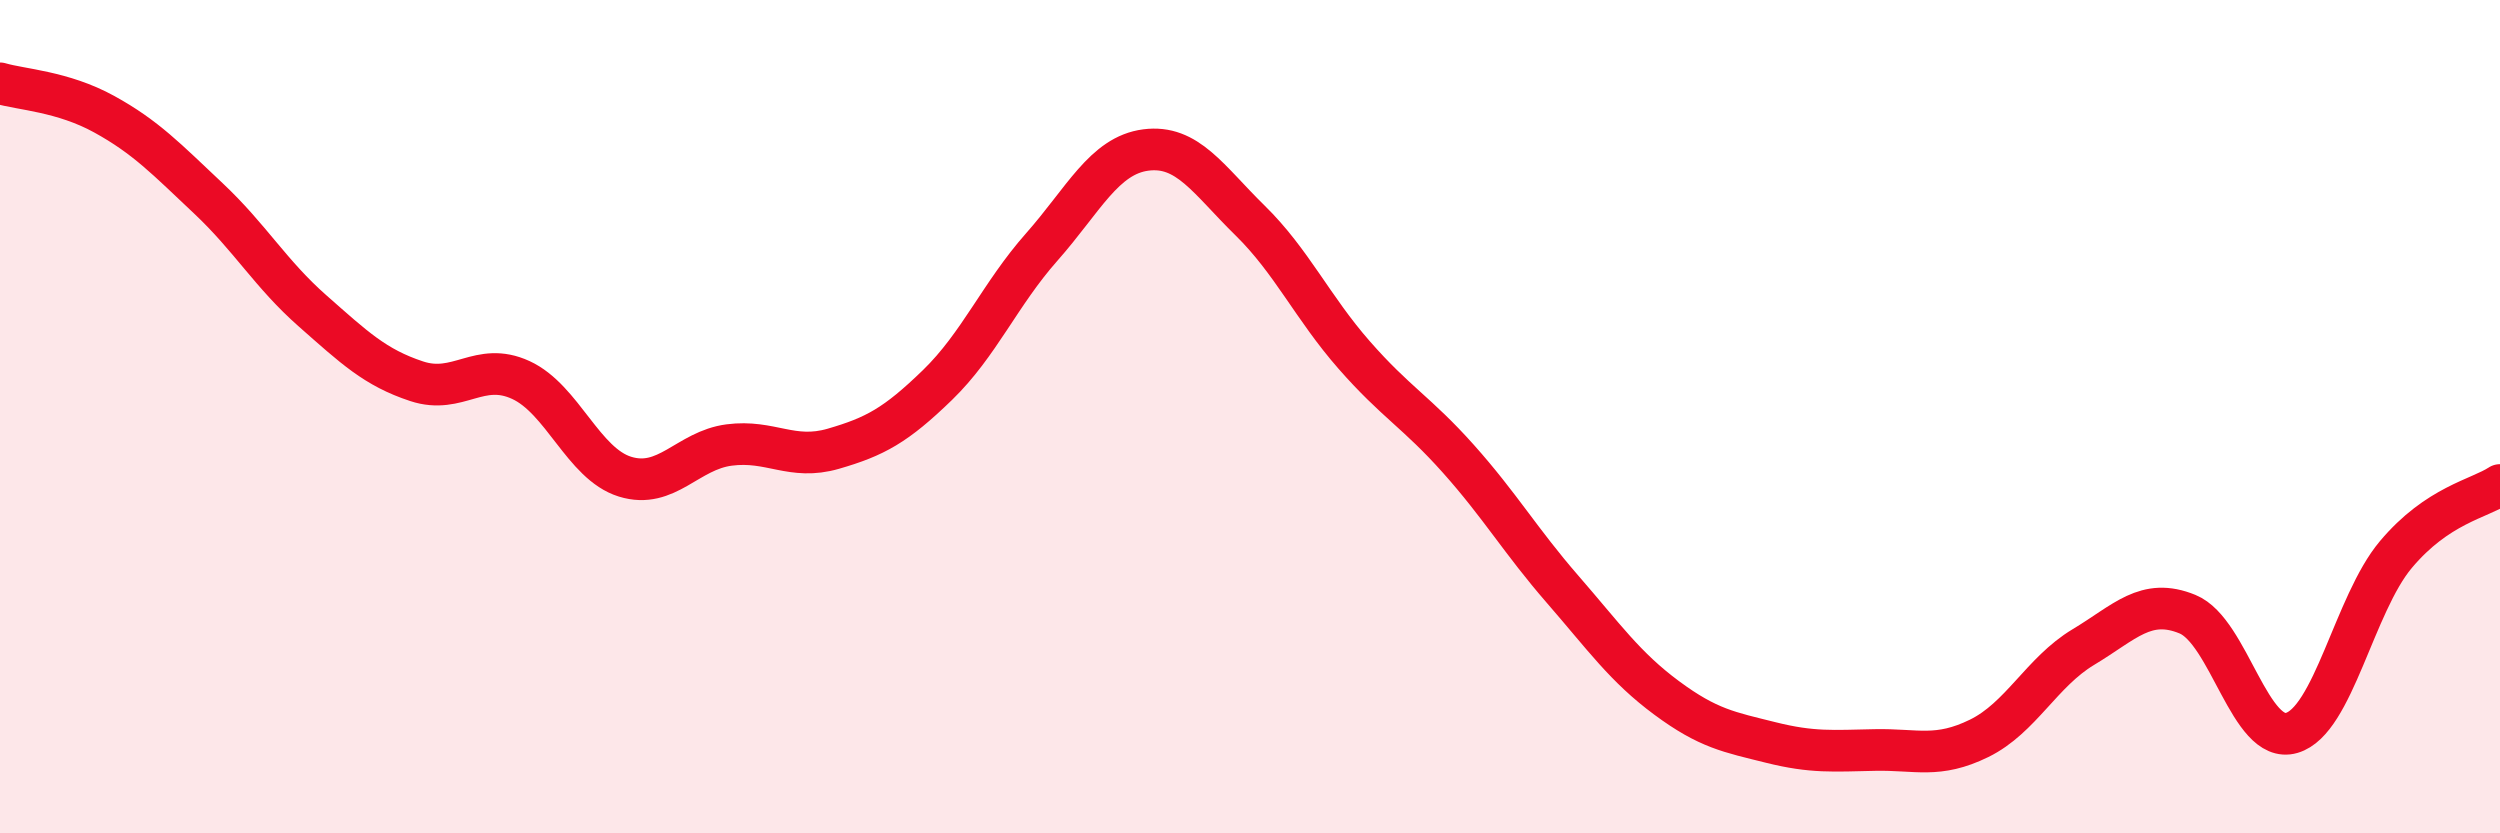
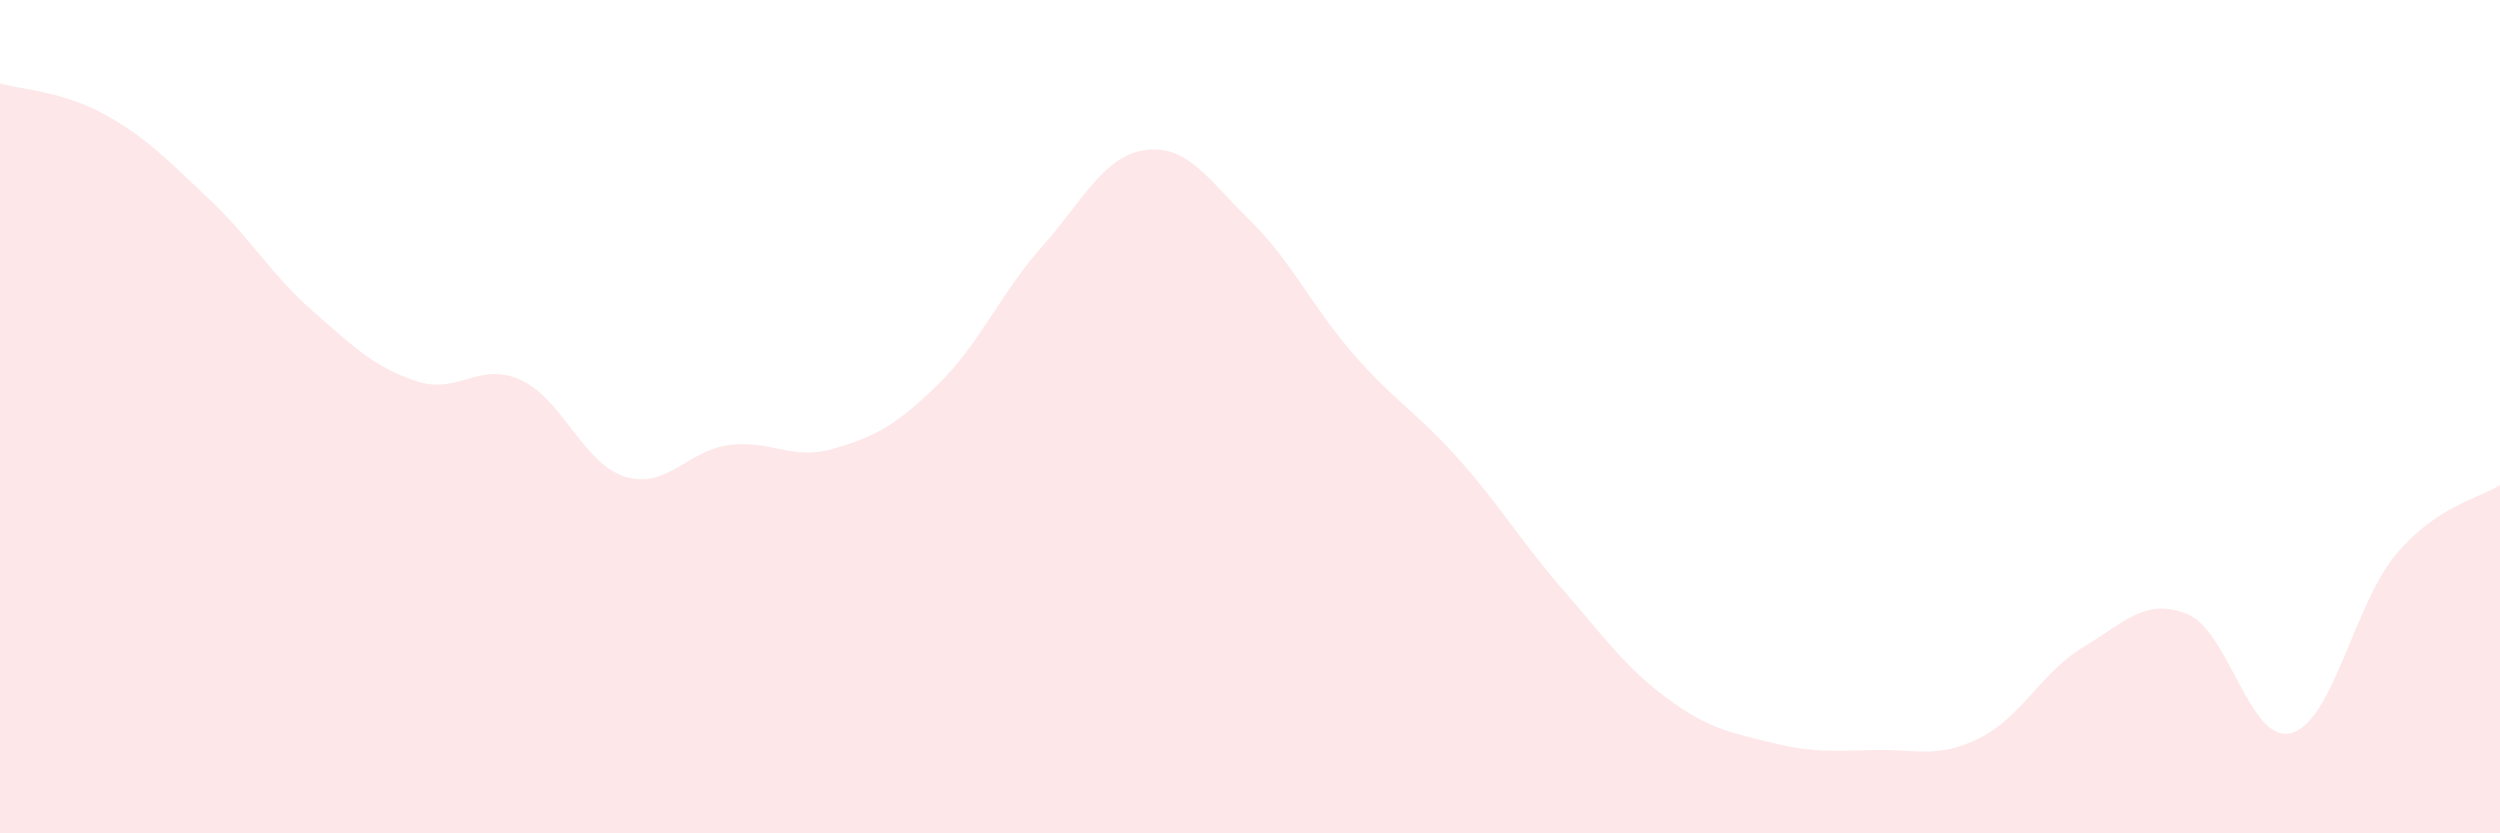
<svg xmlns="http://www.w3.org/2000/svg" width="60" height="20" viewBox="0 0 60 20">
  <path d="M 0,2 C 0.5,2.15 1.5,2.19 2.5,2.74 C 3.5,3.29 4,3.82 5,4.76 C 6,5.7 6.5,6.58 7.5,7.46 C 8.5,8.34 9,8.82 10,9.15 C 11,9.48 11.5,8.66 12.5,9.12 C 13.5,9.58 14,11.13 15,11.44 C 16,11.75 16.5,10.81 17.5,10.68 C 18.5,10.55 19,11.06 20,10.77 C 21,10.48 21.5,10.21 22.5,9.24 C 23.5,8.27 24,7.06 25,5.93 C 26,4.8 26.5,3.73 27.5,3.6 C 28.5,3.47 29,4.31 30,5.29 C 31,6.27 31.5,7.38 32.5,8.52 C 33.5,9.66 34,9.89 35,11.01 C 36,12.13 36.5,12.99 37.5,14.14 C 38.5,15.29 39,16.01 40,16.75 C 41,17.49 41.5,17.57 42.5,17.82 C 43.5,18.07 44,18.02 45,18 C 46,17.98 46.5,18.21 47.5,17.72 C 48.5,17.23 49,16.13 50,15.53 C 51,14.93 51.5,14.33 52.5,14.74 C 53.5,15.15 54,17.88 55,17.59 C 56,17.3 56.5,14.5 57.5,13.31 C 58.5,12.12 59.5,11.97 60,11.64L60 20L0 20Z" fill="#EB0A25" opacity="0.1" stroke-linecap="round" stroke-linejoin="round" />
-   <path d="M 0,2 C 0.5,2.15 1.5,2.19 2.5,2.74 C 3.5,3.29 4,3.82 5,4.76 C 6,5.7 6.5,6.58 7.5,7.46 C 8.5,8.34 9,8.82 10,9.15 C 11,9.48 11.5,8.66 12.5,9.12 C 13.5,9.58 14,11.13 15,11.44 C 16,11.75 16.5,10.81 17.5,10.68 C 18.5,10.55 19,11.06 20,10.77 C 21,10.48 21.5,10.21 22.5,9.24 C 23.5,8.27 24,7.06 25,5.93 C 26,4.8 26.5,3.73 27.5,3.6 C 28.5,3.47 29,4.31 30,5.29 C 31,6.27 31.5,7.38 32.5,8.52 C 33.5,9.66 34,9.89 35,11.01 C 36,12.13 36.5,12.99 37.5,14.14 C 38.5,15.29 39,16.01 40,16.75 C 41,17.49 41.5,17.57 42.5,17.82 C 43.5,18.07 44,18.02 45,18 C 46,17.98 46.5,18.21 47.5,17.72 C 48.5,17.23 49,16.13 50,15.53 C 51,14.93 51.5,14.33 52.5,14.74 C 53.5,15.15 54,17.88 55,17.59 C 56,17.3 56.5,14.5 57.5,13.31 C 58.5,12.12 59.5,11.97 60,11.64" stroke="#EB0A25" stroke-width="1" fill="none" stroke-linecap="round" stroke-linejoin="round" />
</svg>